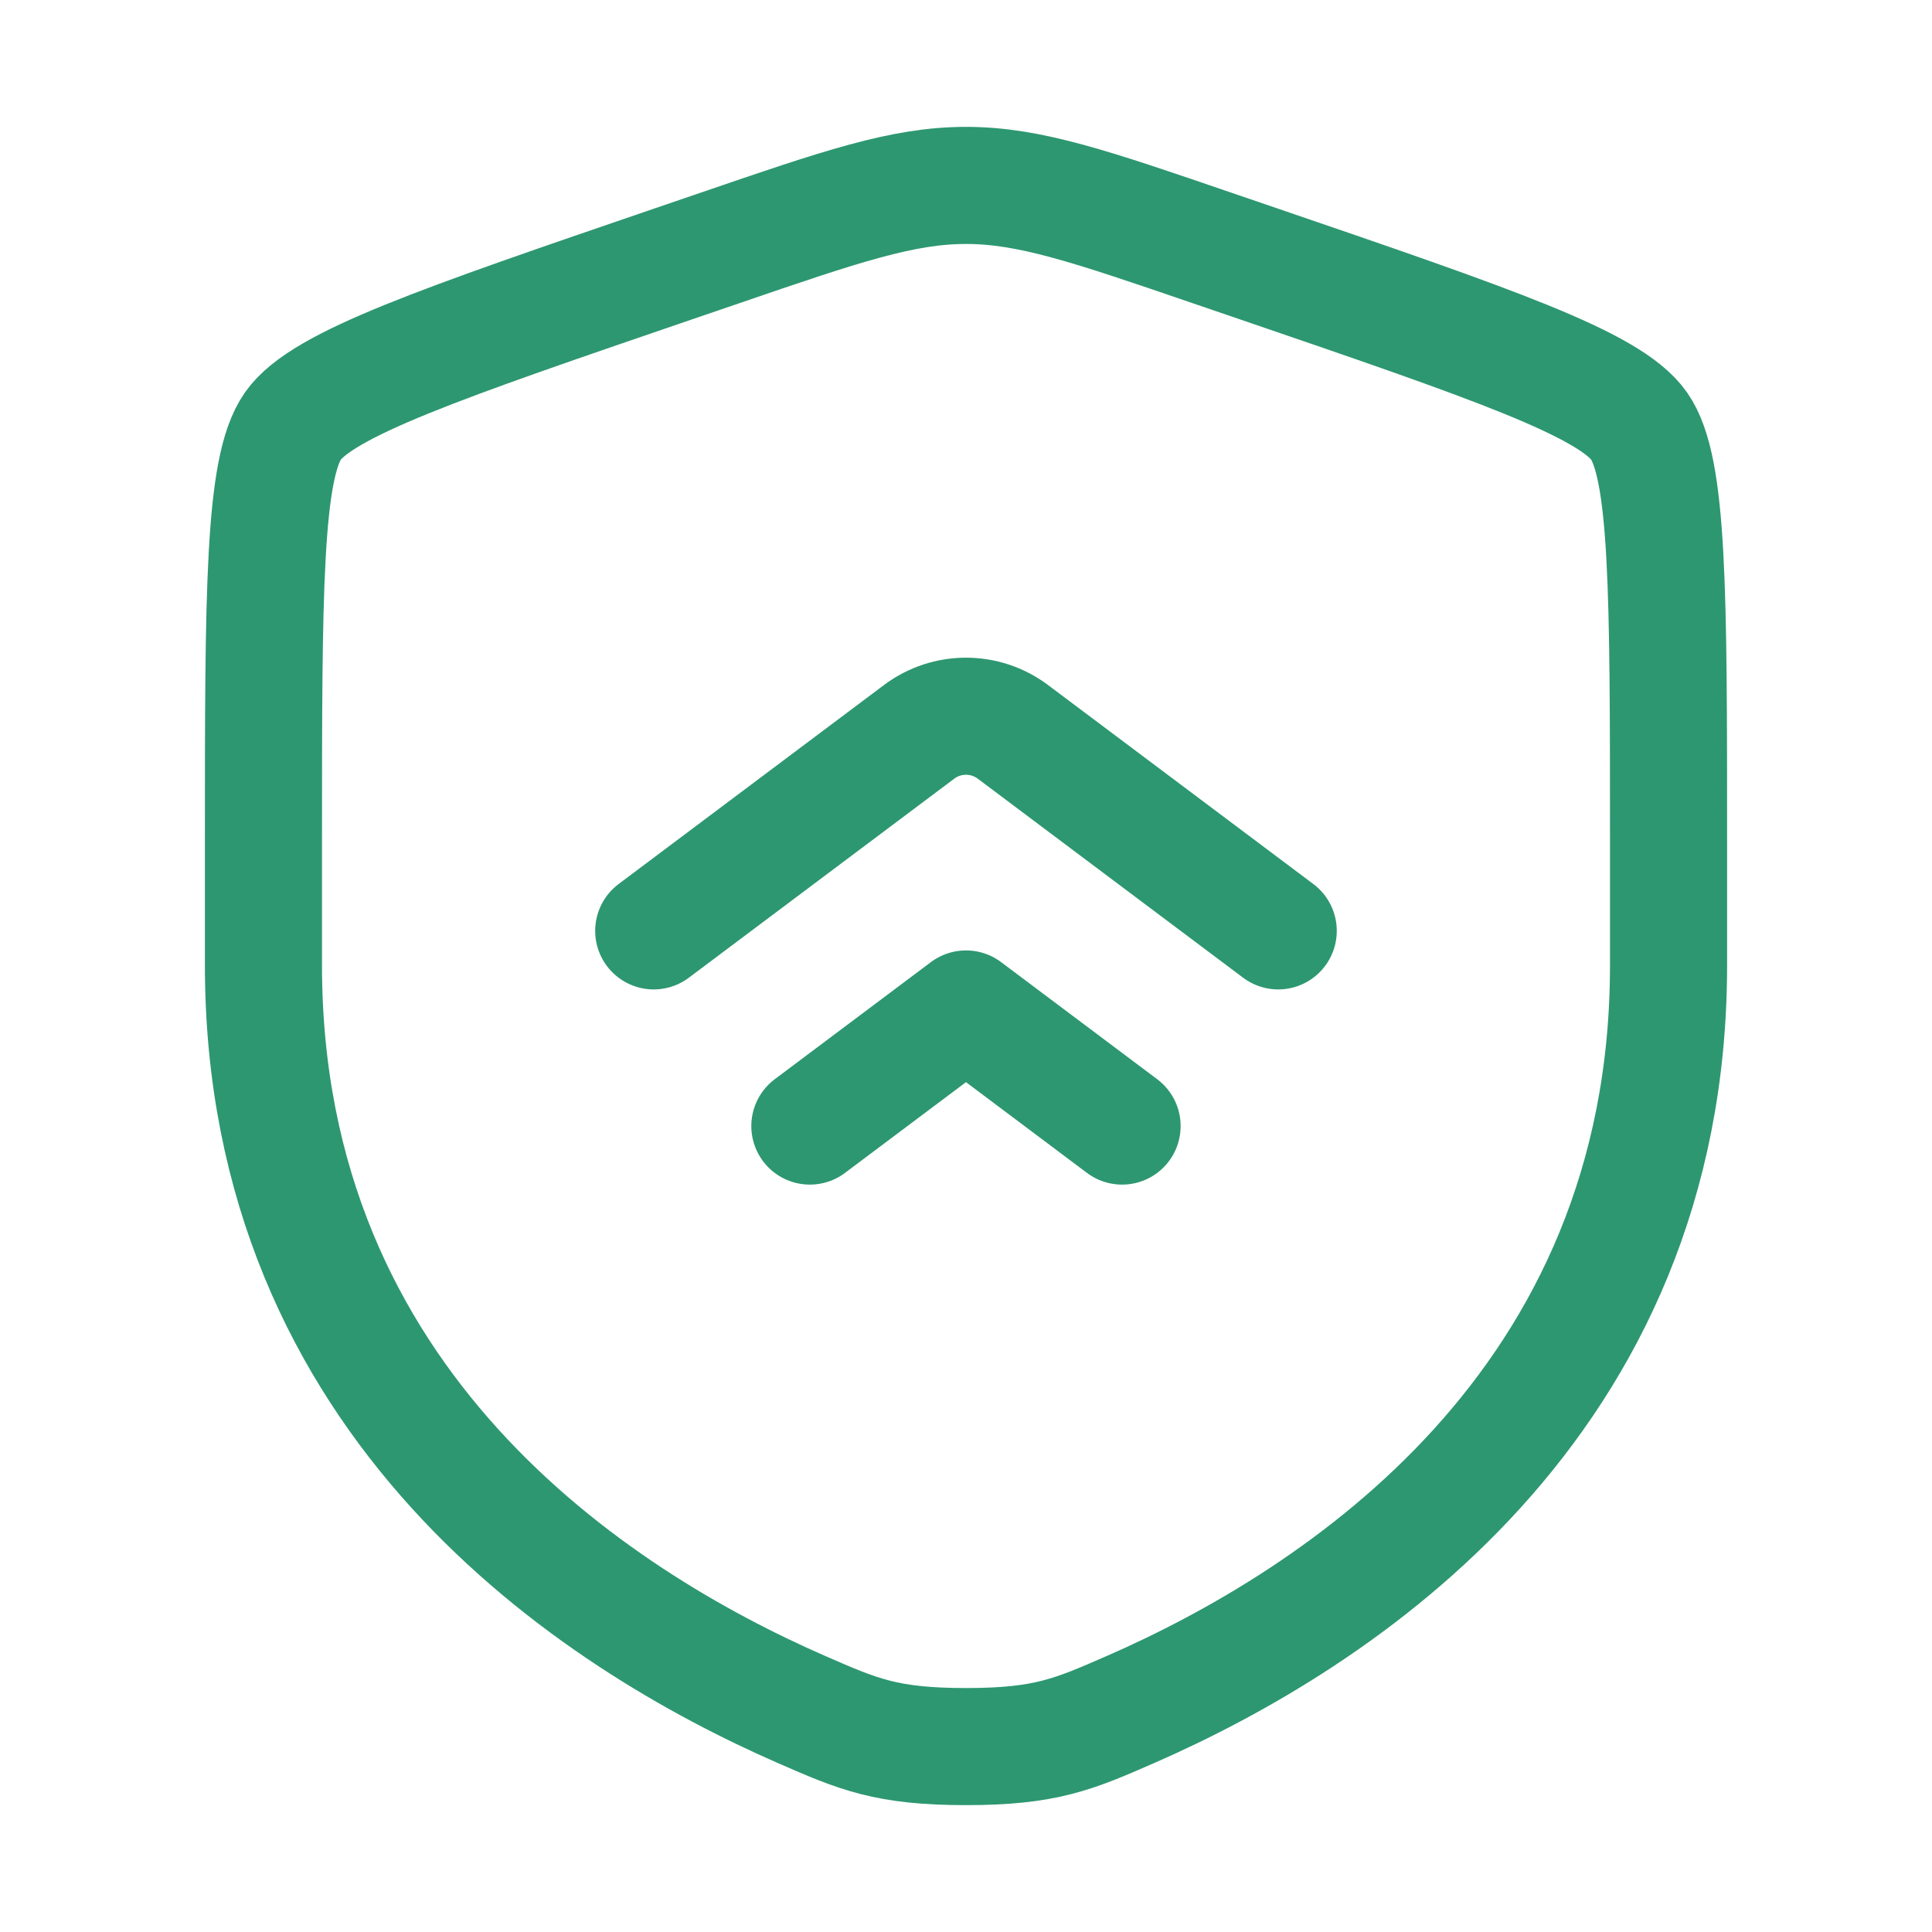
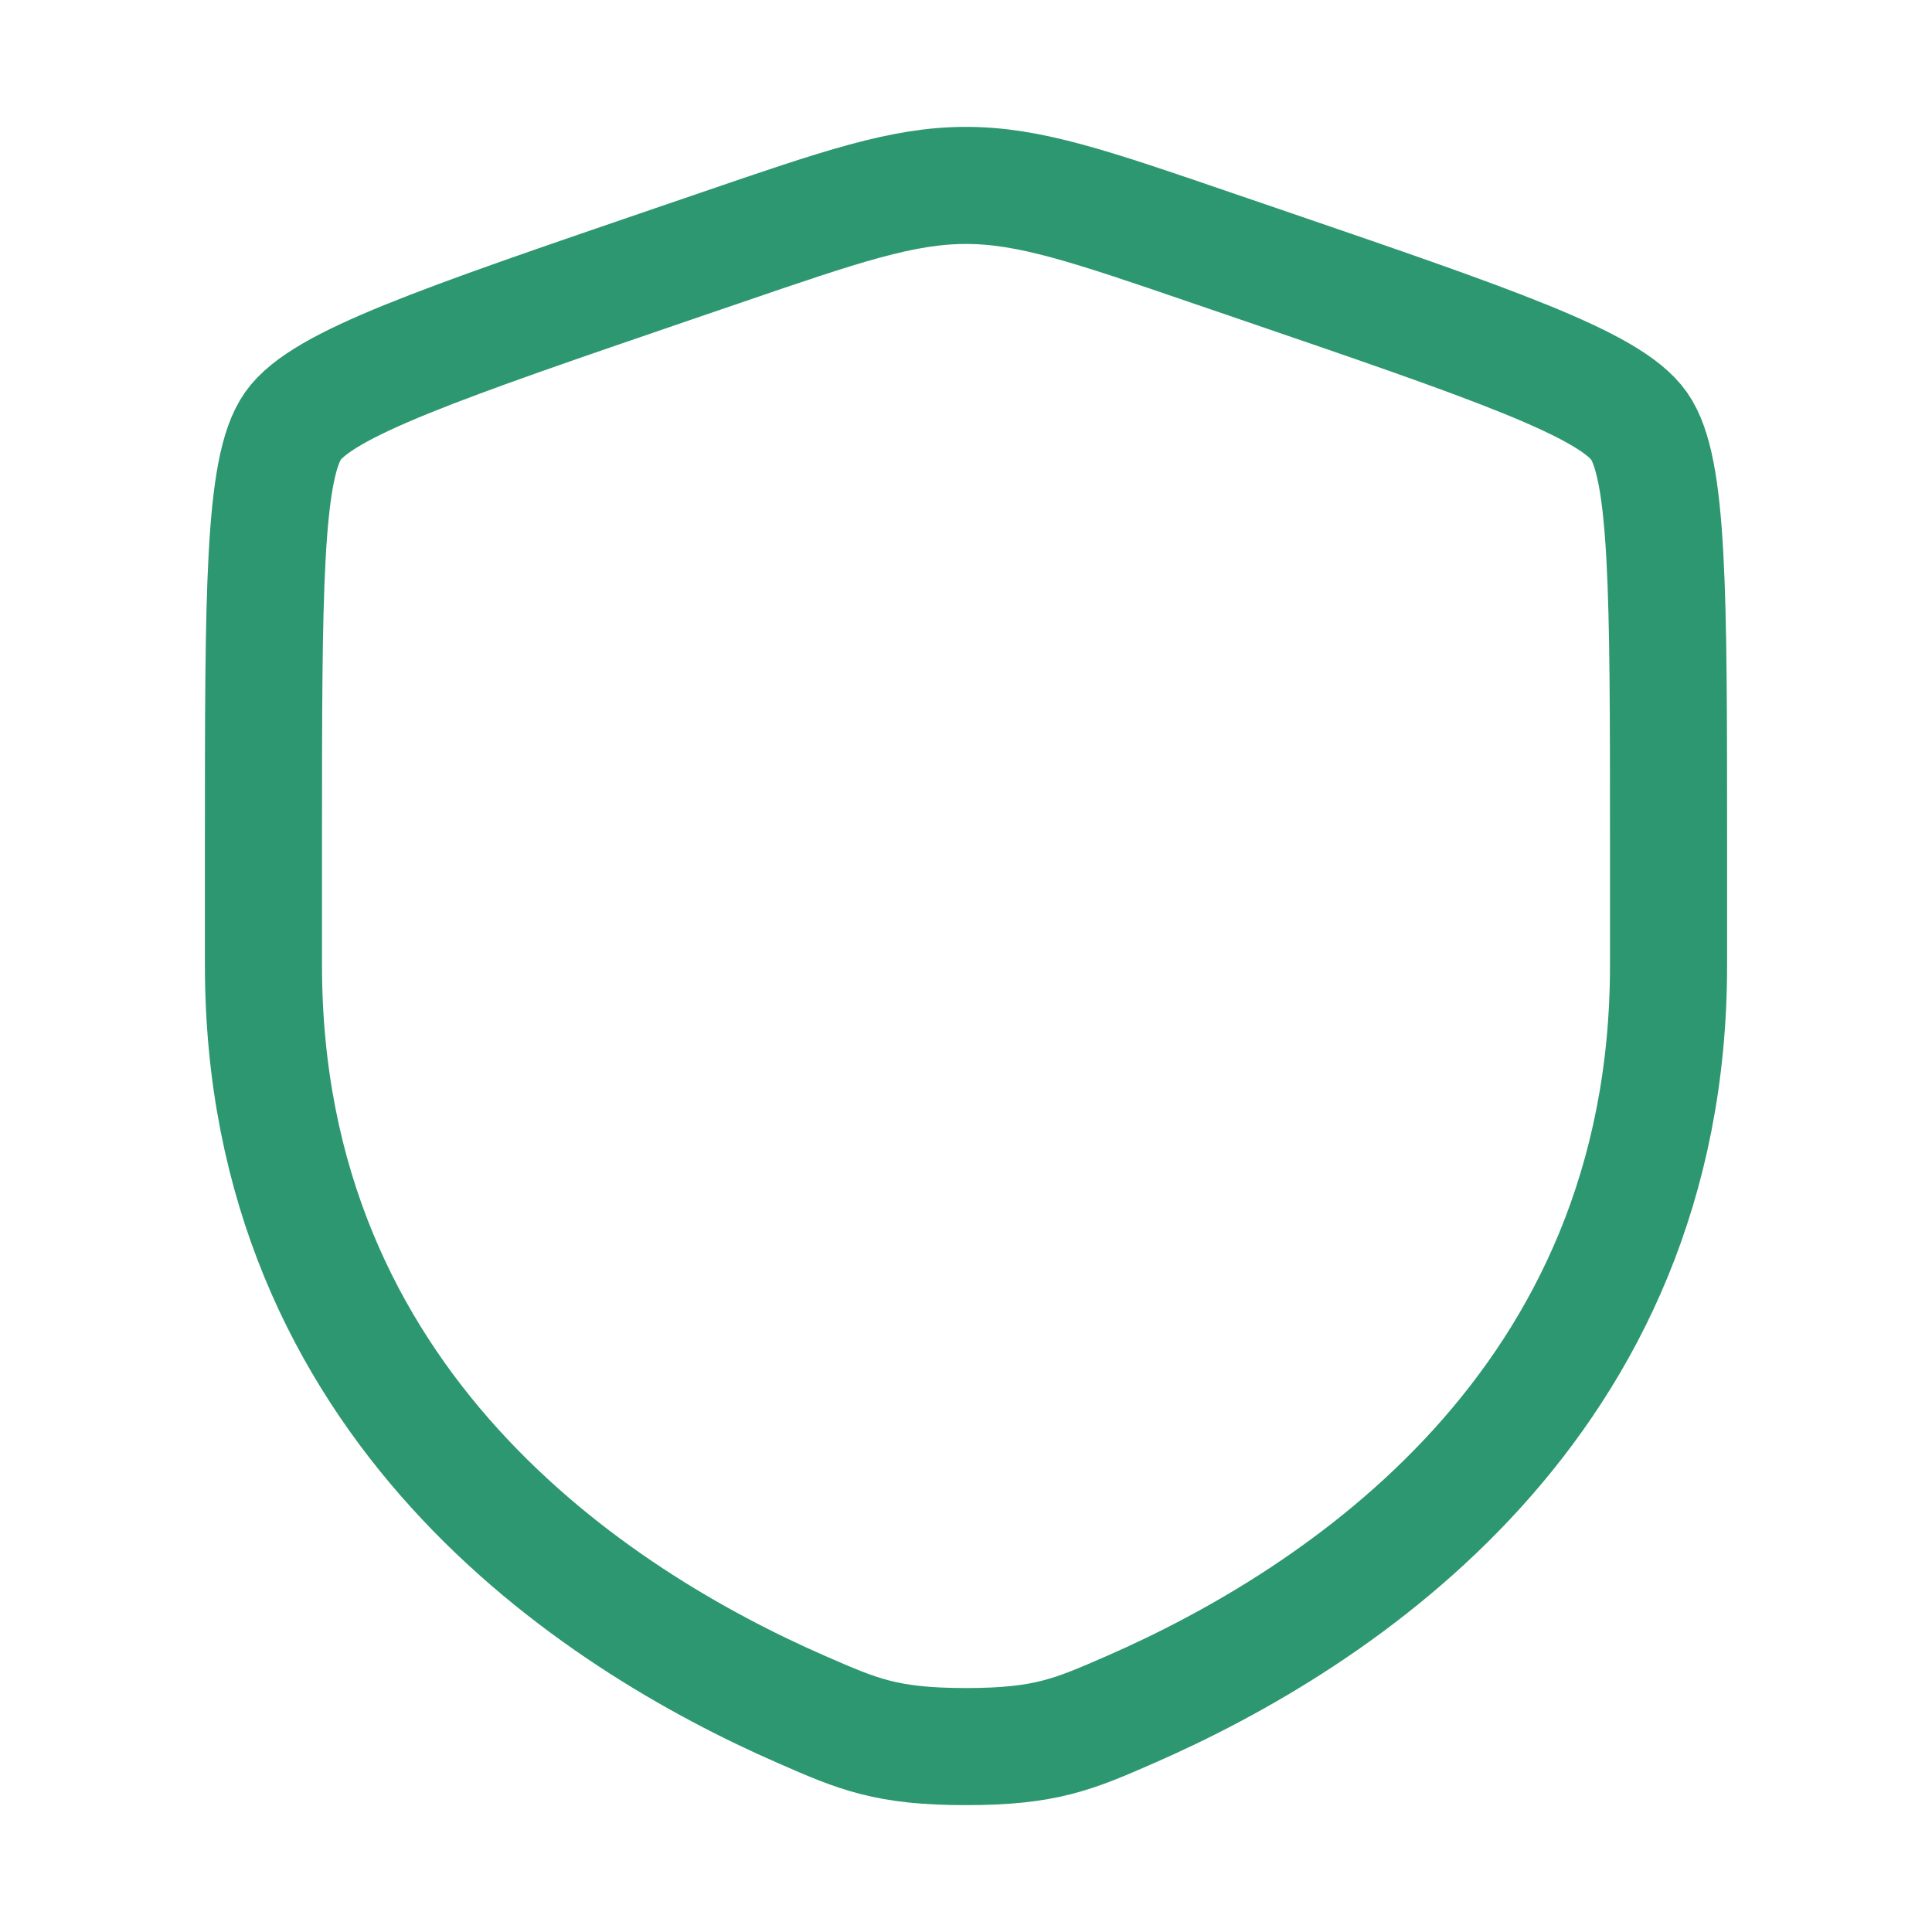
<svg xmlns="http://www.w3.org/2000/svg" width="33" height="33" viewBox="0 0 33 33" fill="none">
  <path d="M4.5 14.389C4.5 10.125 4.5 7.994 5.003 7.277C5.507 6.559 7.511 5.873 11.52 4.501L12.284 4.24C14.373 3.524 15.418 3.167 16.5 3.167C17.582 3.167 18.627 3.524 20.716 4.24L21.48 4.501C25.489 5.873 27.493 6.559 27.997 7.277C28.5 7.994 28.5 10.125 28.5 14.389C28.5 15.033 28.5 15.731 28.5 16.488C28.5 24.006 22.848 27.654 19.302 29.203C18.34 29.623 17.859 29.833 16.5 29.833C15.141 29.833 14.66 29.623 13.698 29.203C10.152 27.654 4.5 24.006 4.5 16.488C4.5 15.731 4.5 15.033 4.5 14.389Z" stroke="#2D9771" stroke-width="2" />
-   <path d="M21.833 15.9L17.3 12.5C16.826 12.145 16.174 12.145 15.7 12.5L11.166 15.9M19.166 19.234L16.5 17.234L13.833 19.234" stroke="#2D9771" stroke-width="2" stroke-linecap="round" stroke-linejoin="round" />
</svg>